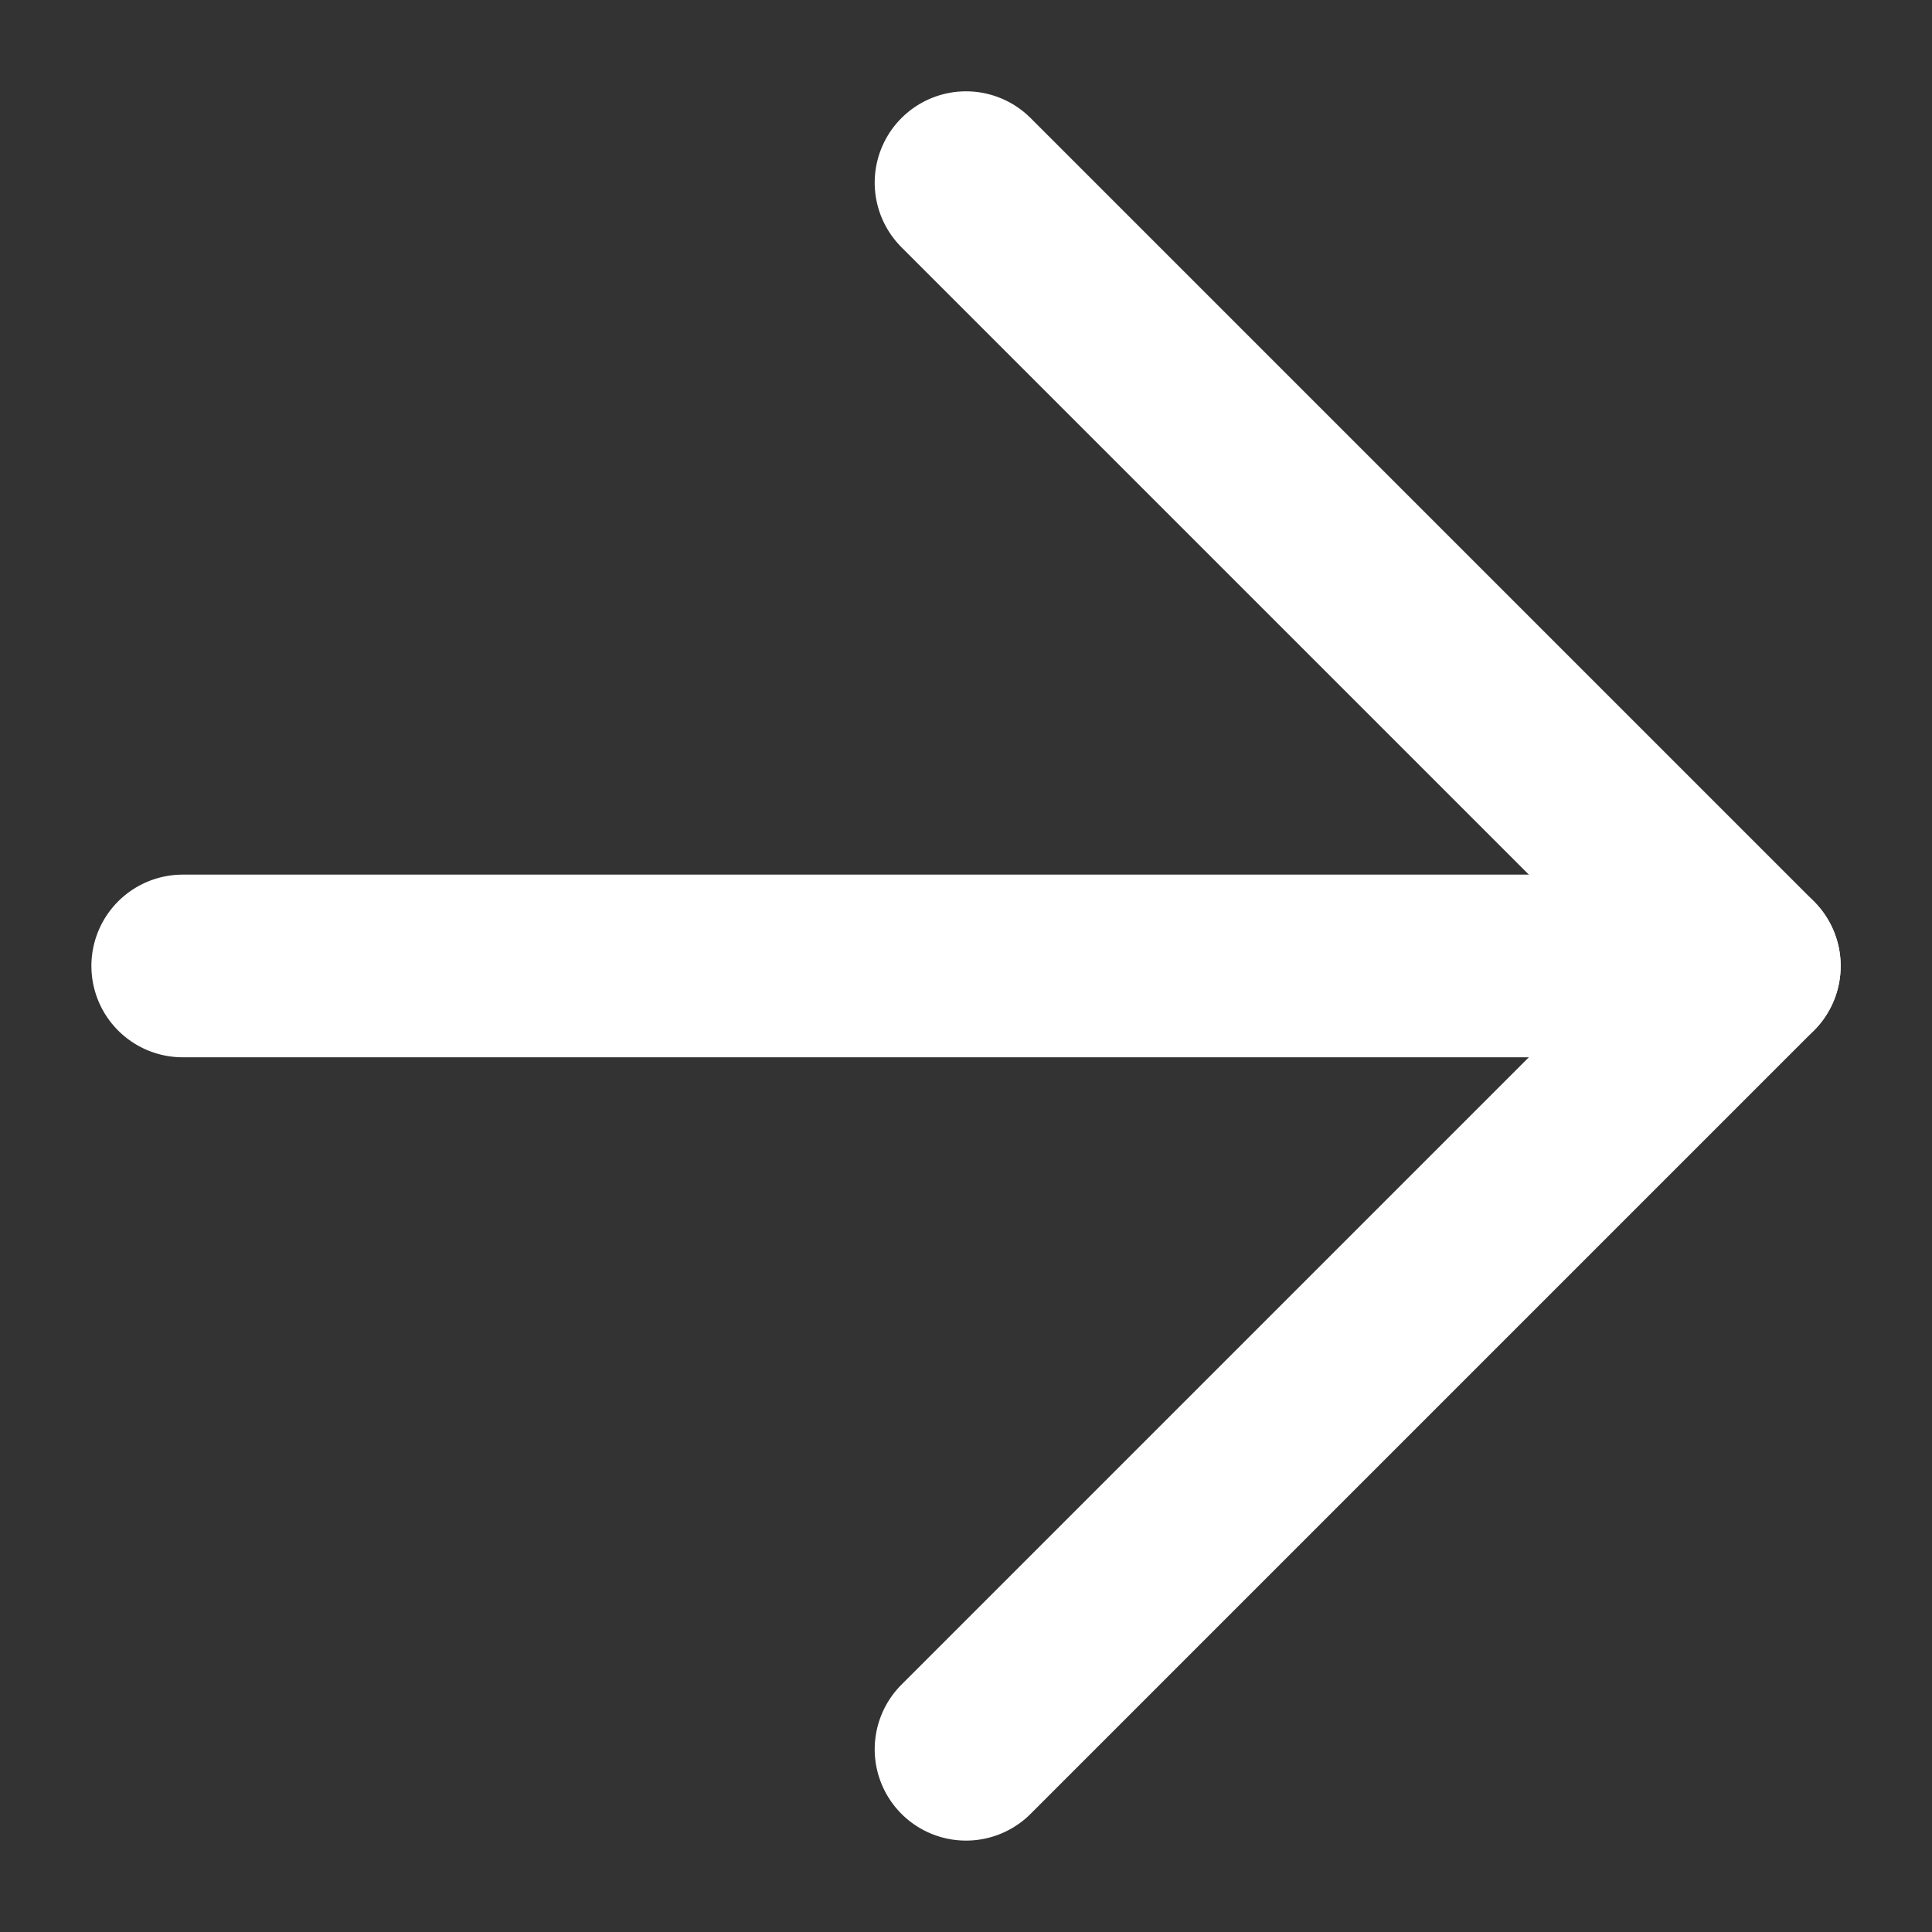
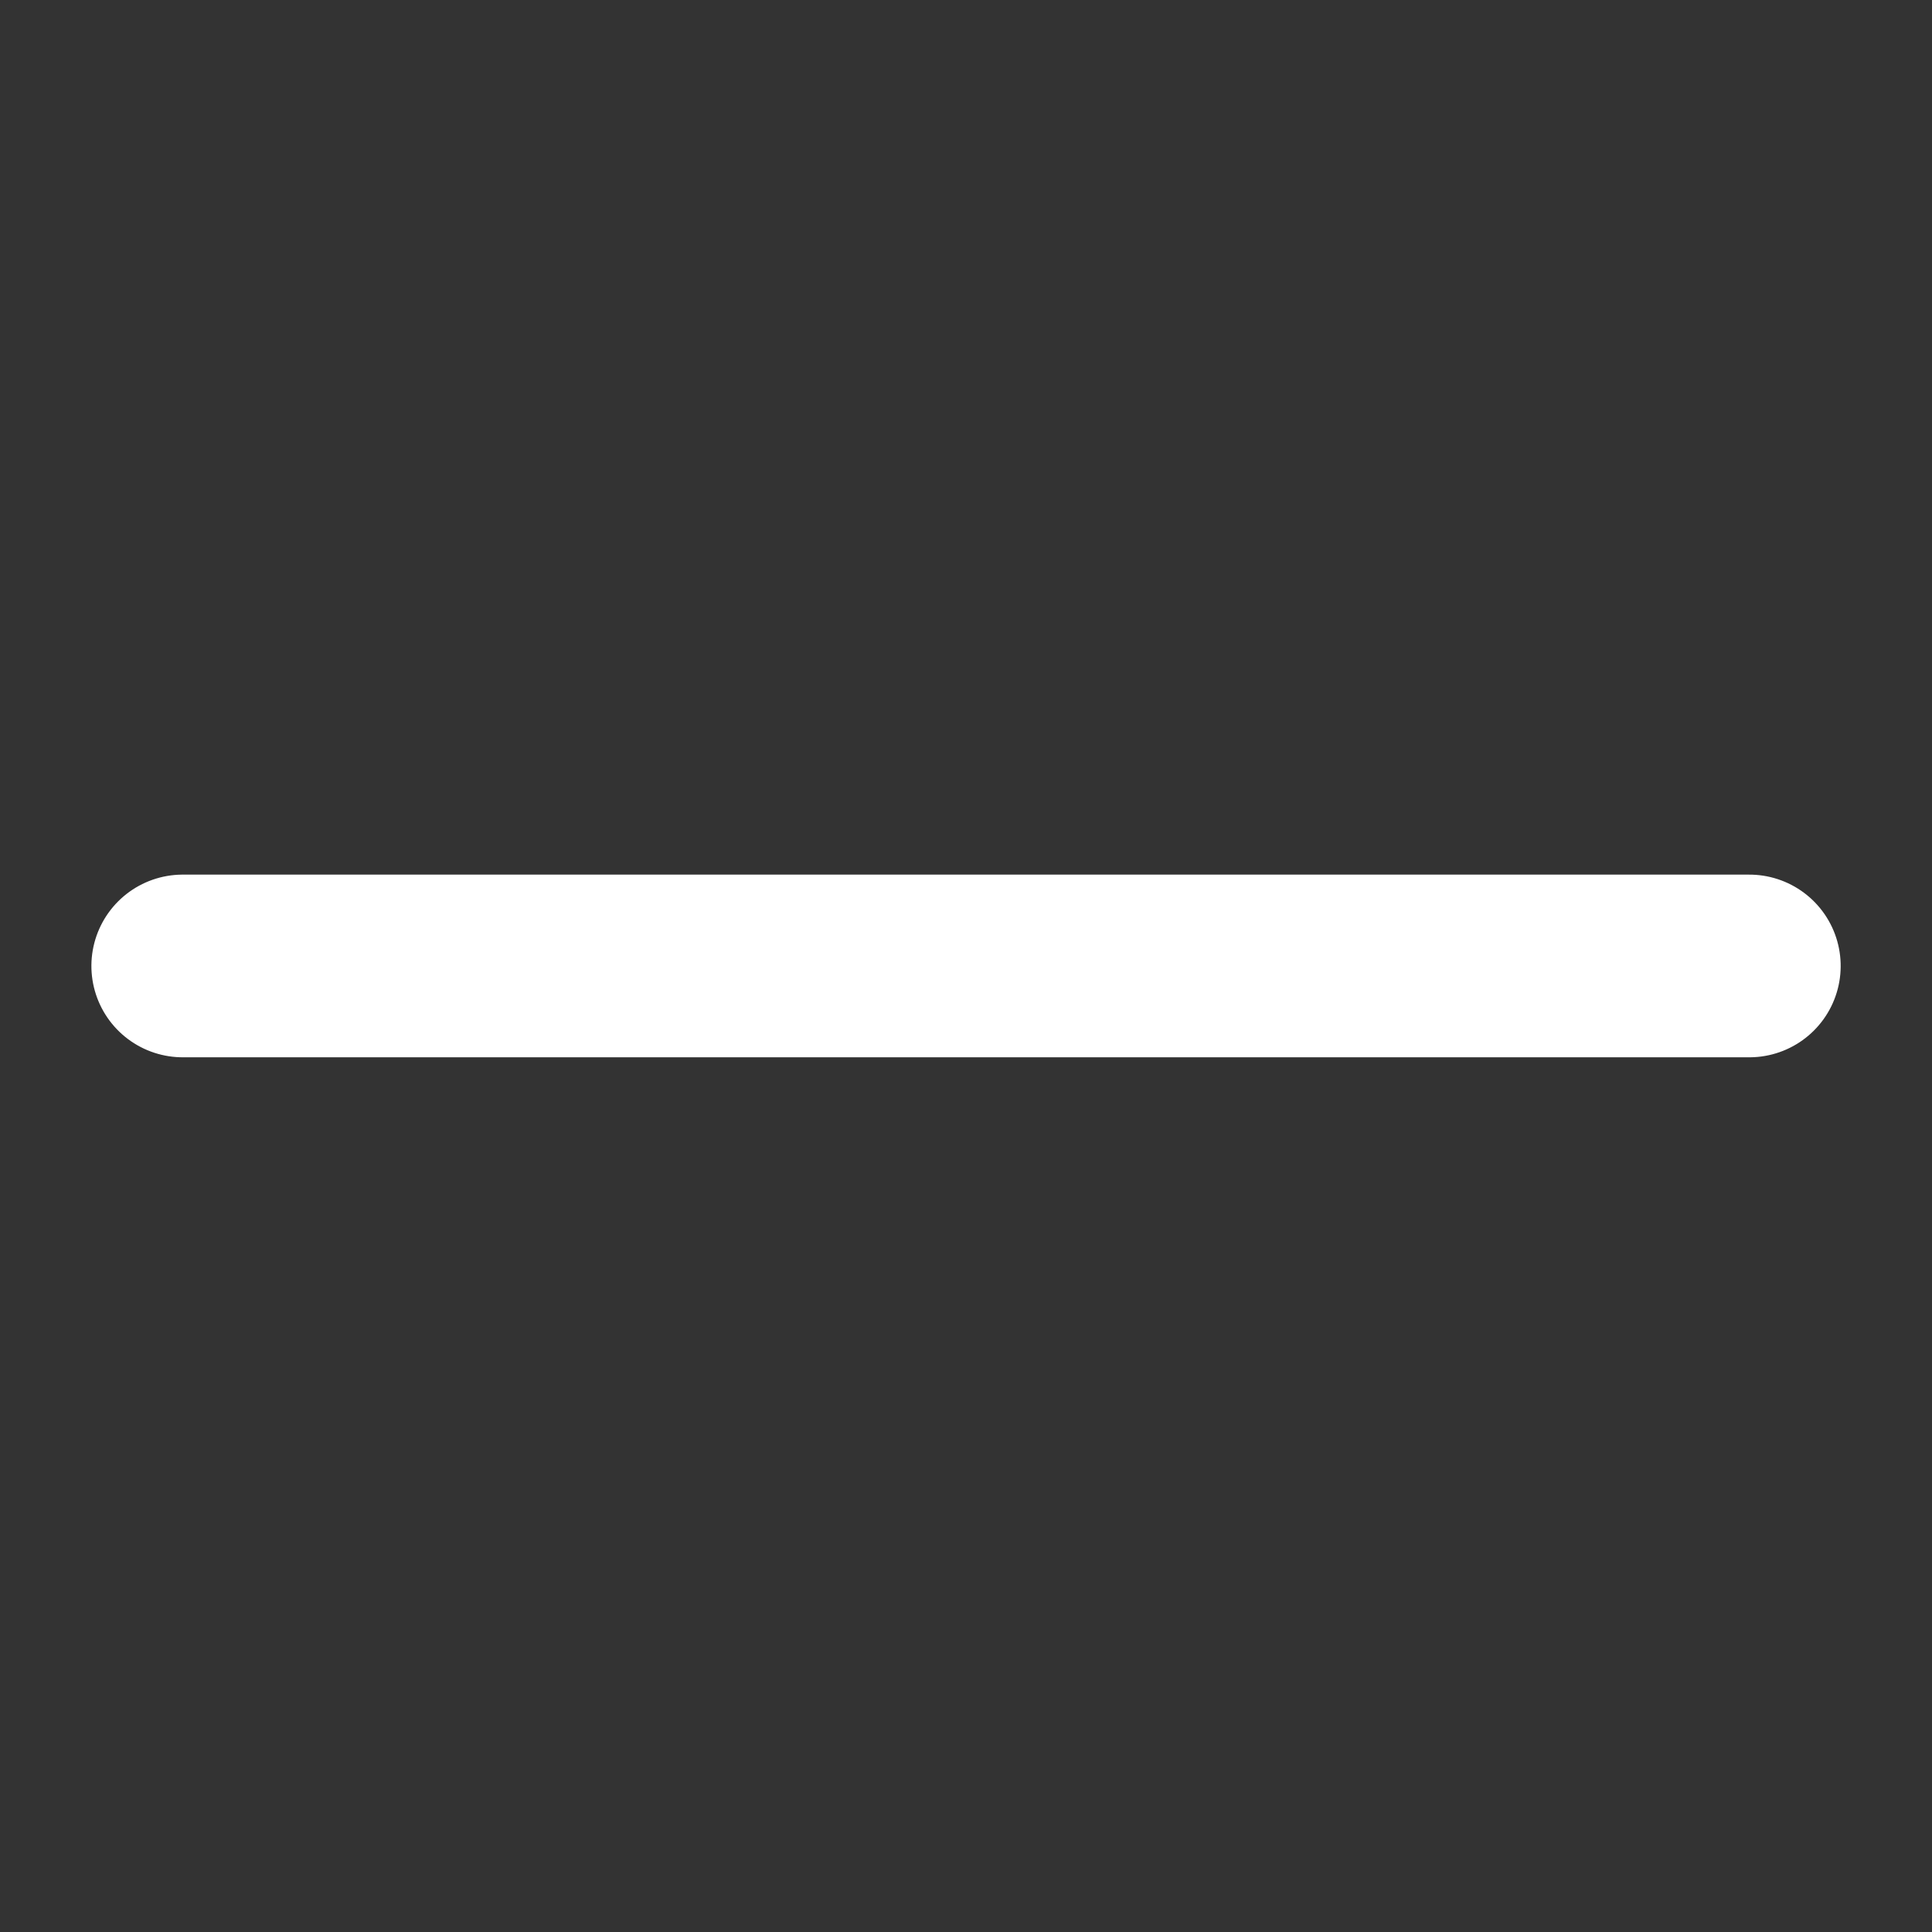
<svg xmlns="http://www.w3.org/2000/svg" width="21.152" height="21.152" viewBox="0 0 21.152 21.152">
  <rect x="0" y="0" width="21.152" height="21.152" fill="#333333" stroke="none" />
  <g id="组_5" data-name="组 5" transform="translate(847.392 -1014.421) rotate(45)">
    <g id="Icon_feather-arrow-up-right" data-name="Icon feather-arrow-up-right" transform="translate(116.5 1299.936)">
      <path id="路径_9" data-name="路径 9" d="M10.5,22.628,22.628,10.5" fill="none" stroke="#fff" stroke-linecap="round" stroke-linejoin="round" stroke-width="2" />
-       <path id="路径_10" data-name="路径 10" d="M10.5,10.5H22.628V22.628" fill="none" stroke="#fff" stroke-linecap="round" stroke-linejoin="round" stroke-width="2" />
    </g>
  </g>
</svg>